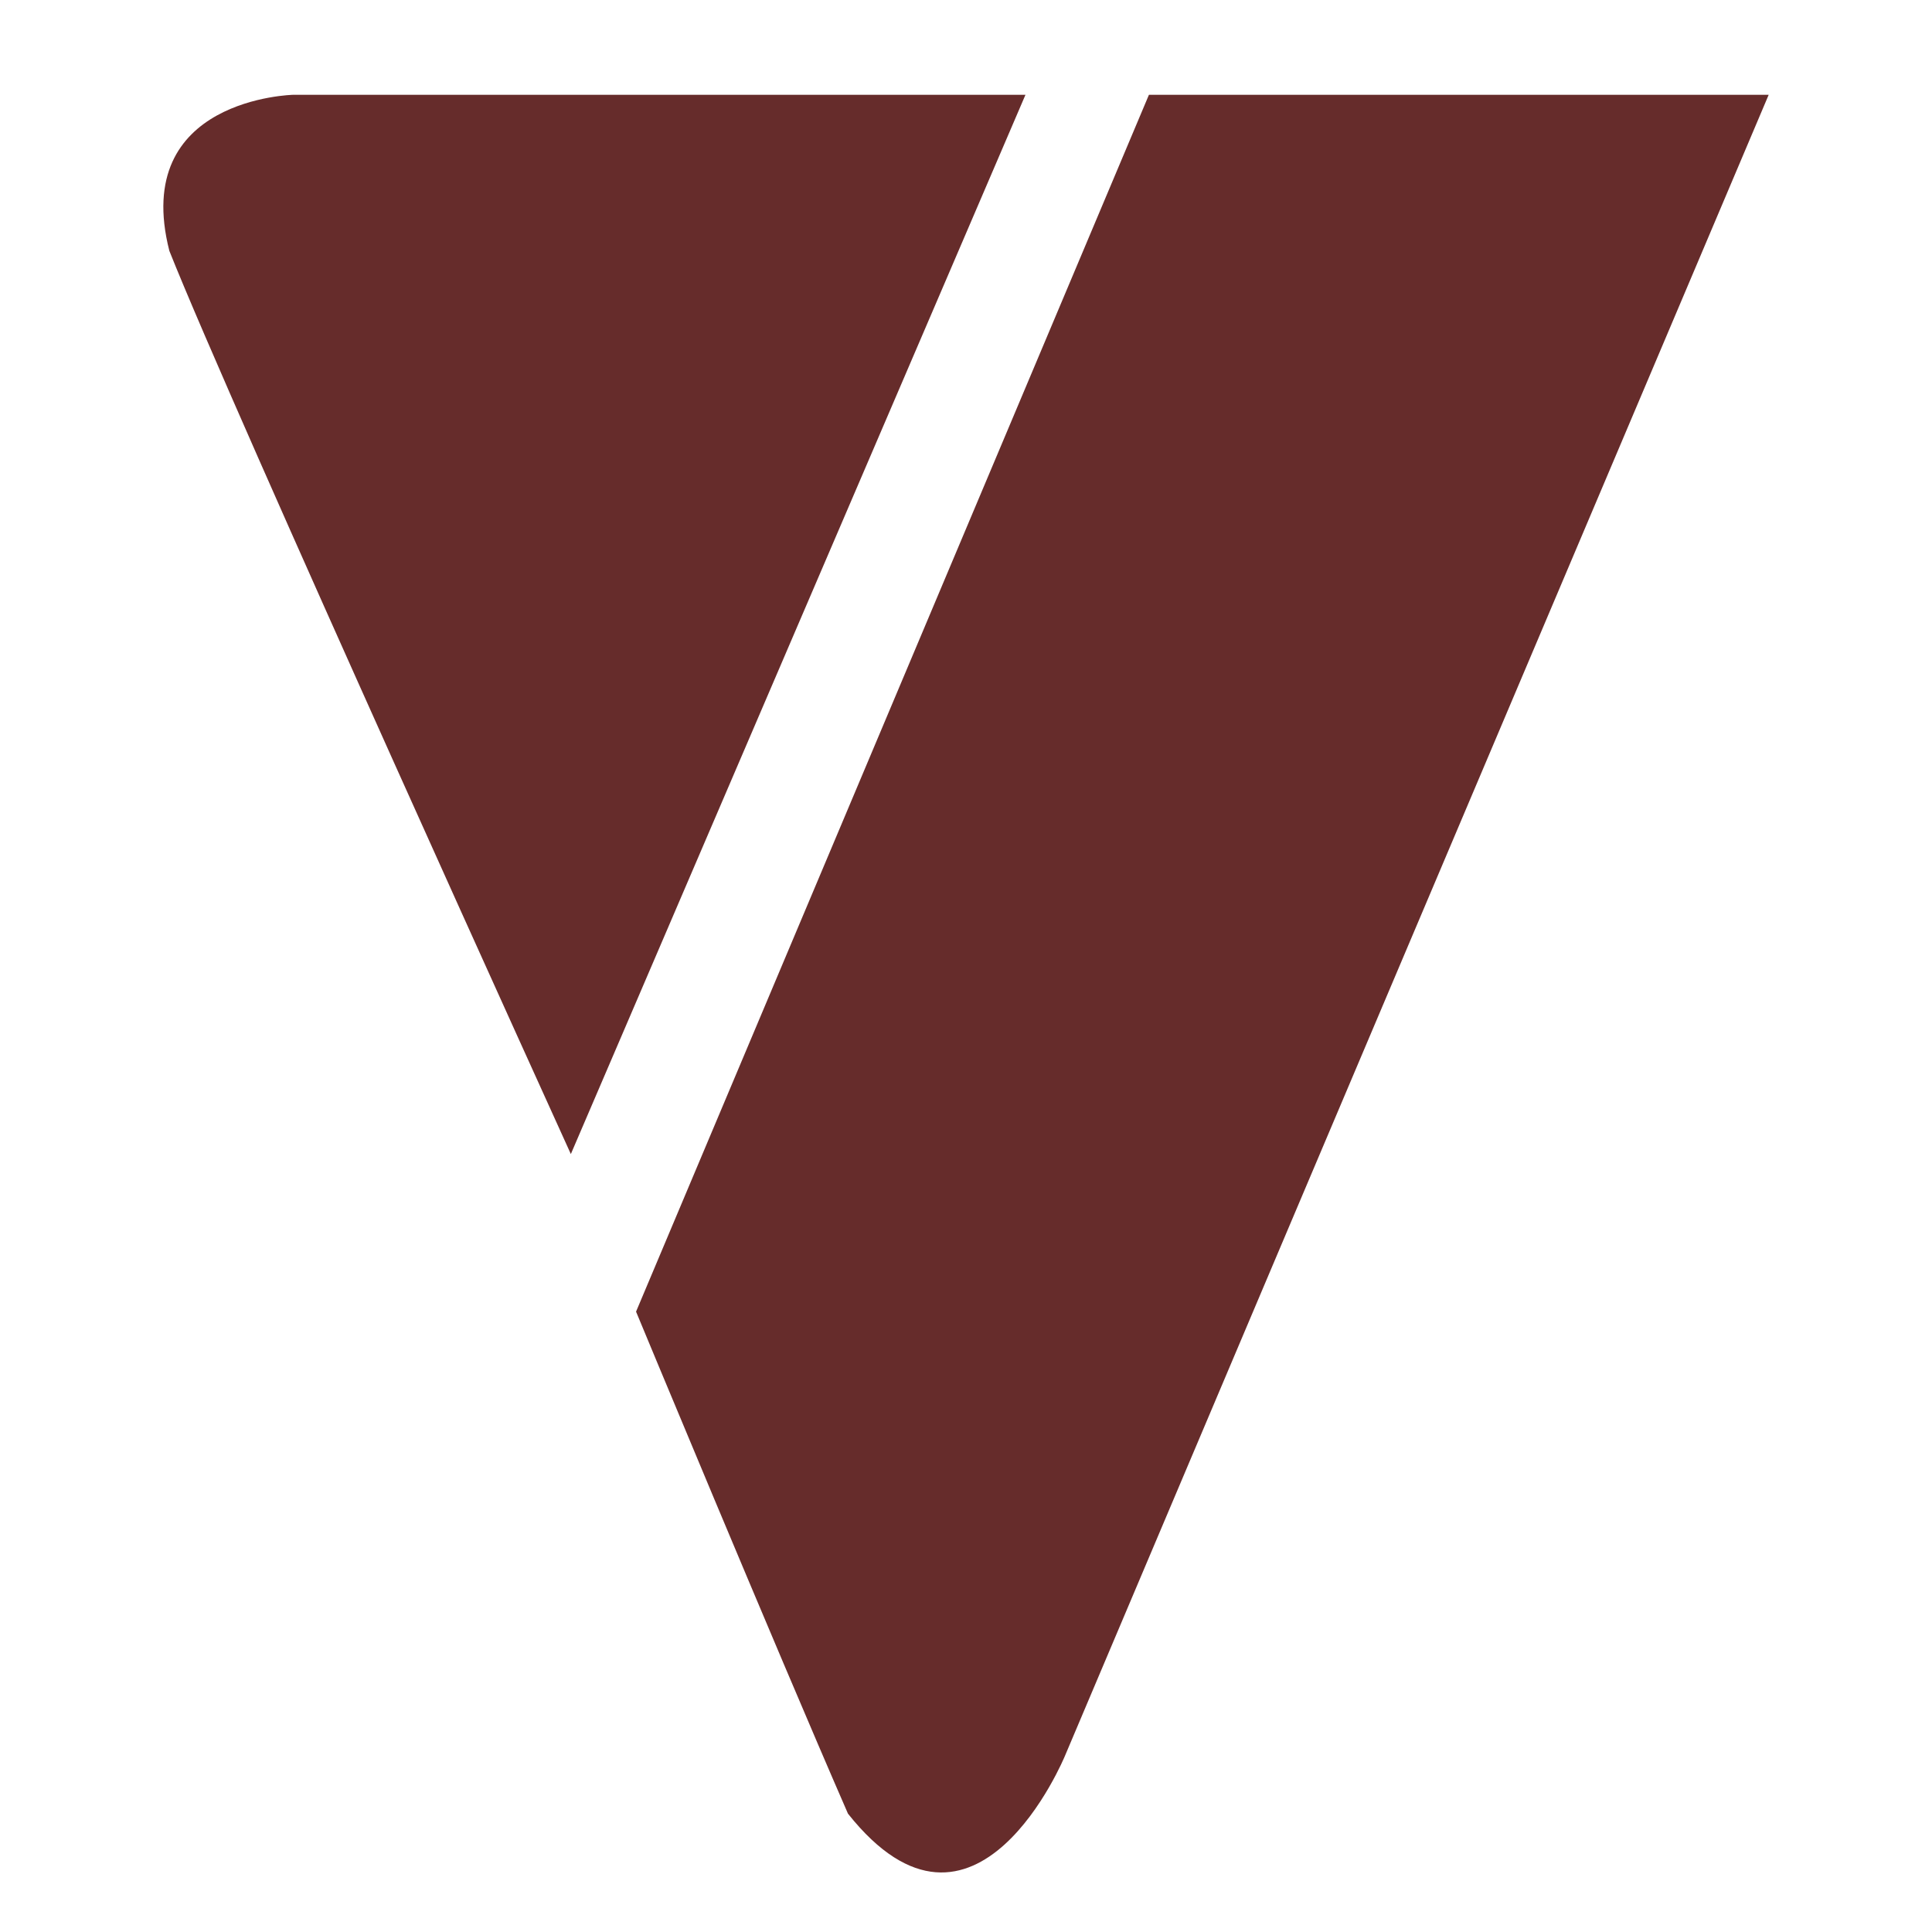
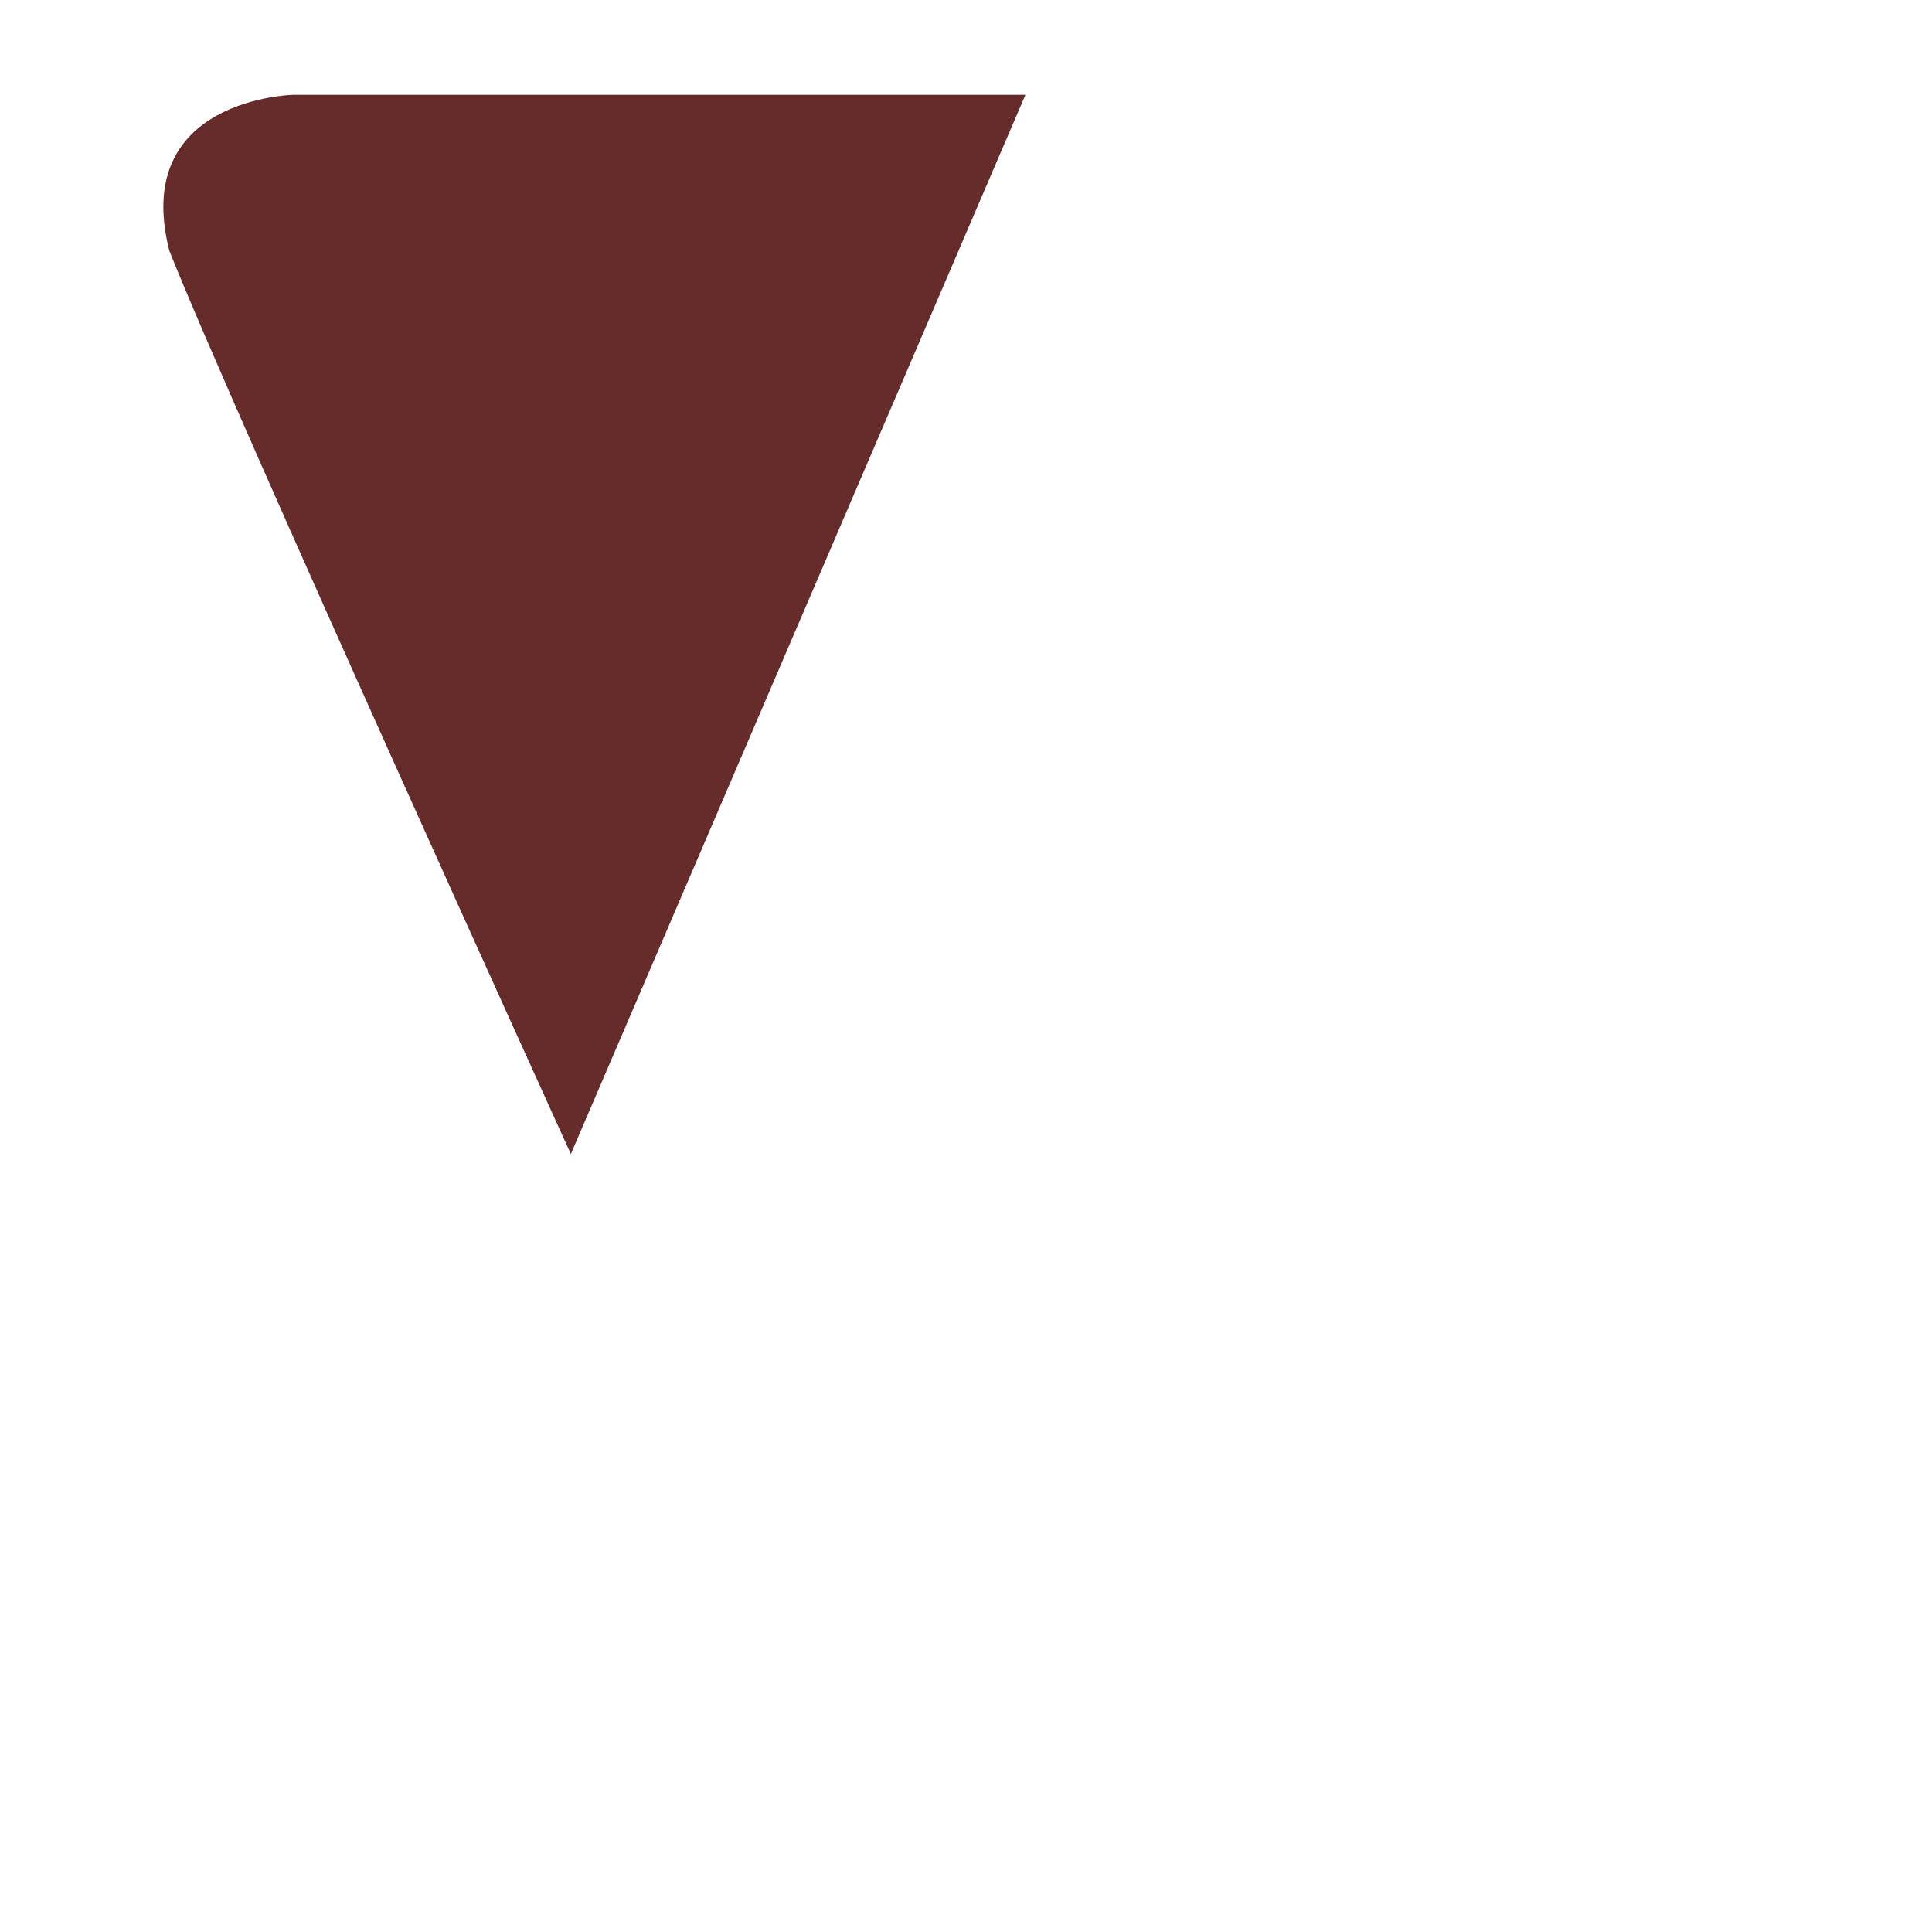
<svg xmlns="http://www.w3.org/2000/svg" xmlns:xlink="http://www.w3.org/1999/xlink" version="1.1" preserveAspectRatio="xMidYMid meet" viewBox="0 0 64 64" width="64" height="64">
  <defs>
    <path d="M18.91 38.23L33.97 3.14H9.72s-5.4.11-4.11 5.17c2.09 5.26 13.3 29.92 13.3 29.92" id="a25zrzA4Su" />
-     <path d="M21.07 43.45L38.06 3.14h20.53C44.6 36.15 36.83 54.49 35.28 58.16c0 0-2.97 7.23-7.19 1.92-2.46-5.64-7.02-16.63-7.02-16.63" id="a3TDp5kOFA" />
  </defs>
  <use xlink:href="#a25zrzA4Su" opacity="1" fill="#662c2b" fill-opacity="1" />
  <use xlink:href="#a3TDp5kOFA" opacity="1" fill="#662c2b" fill-opacity="1" />
</svg>